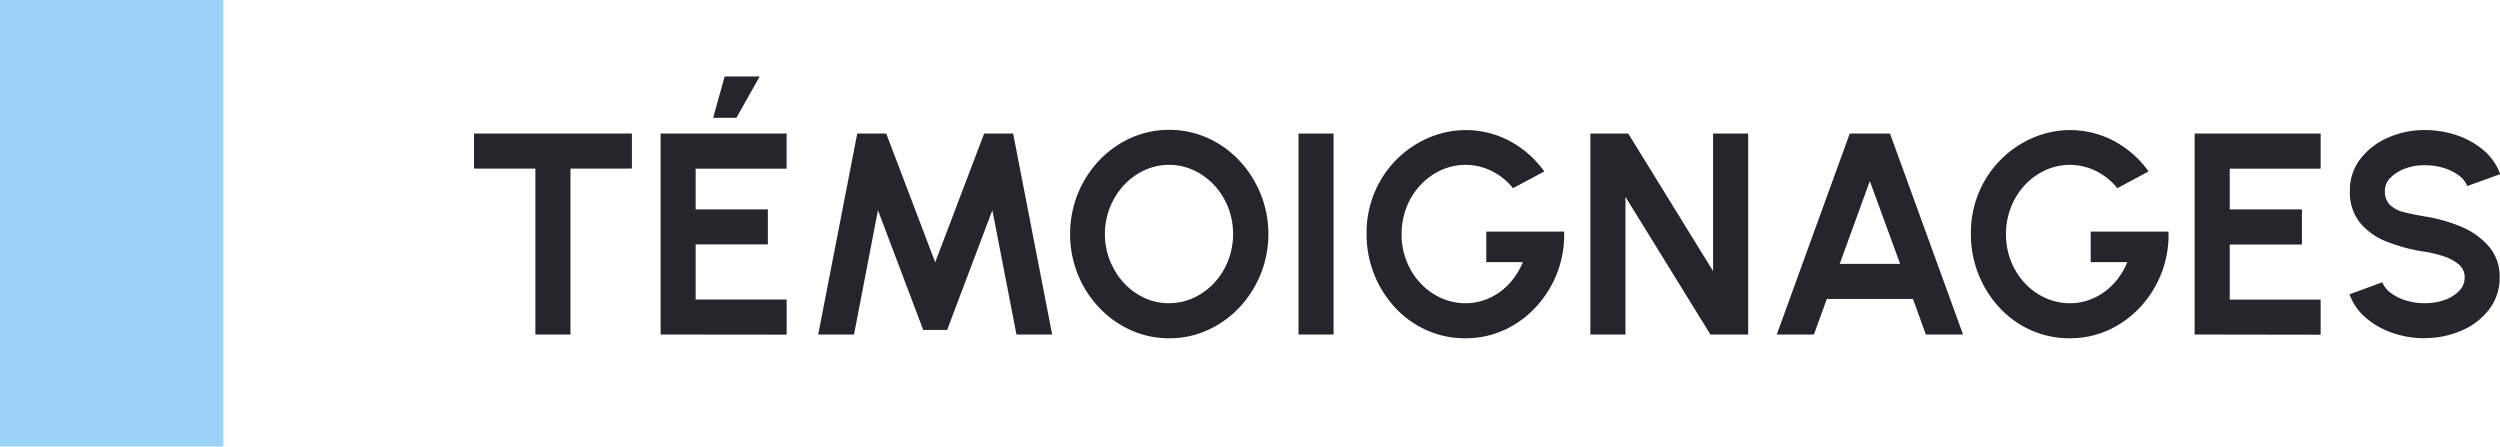
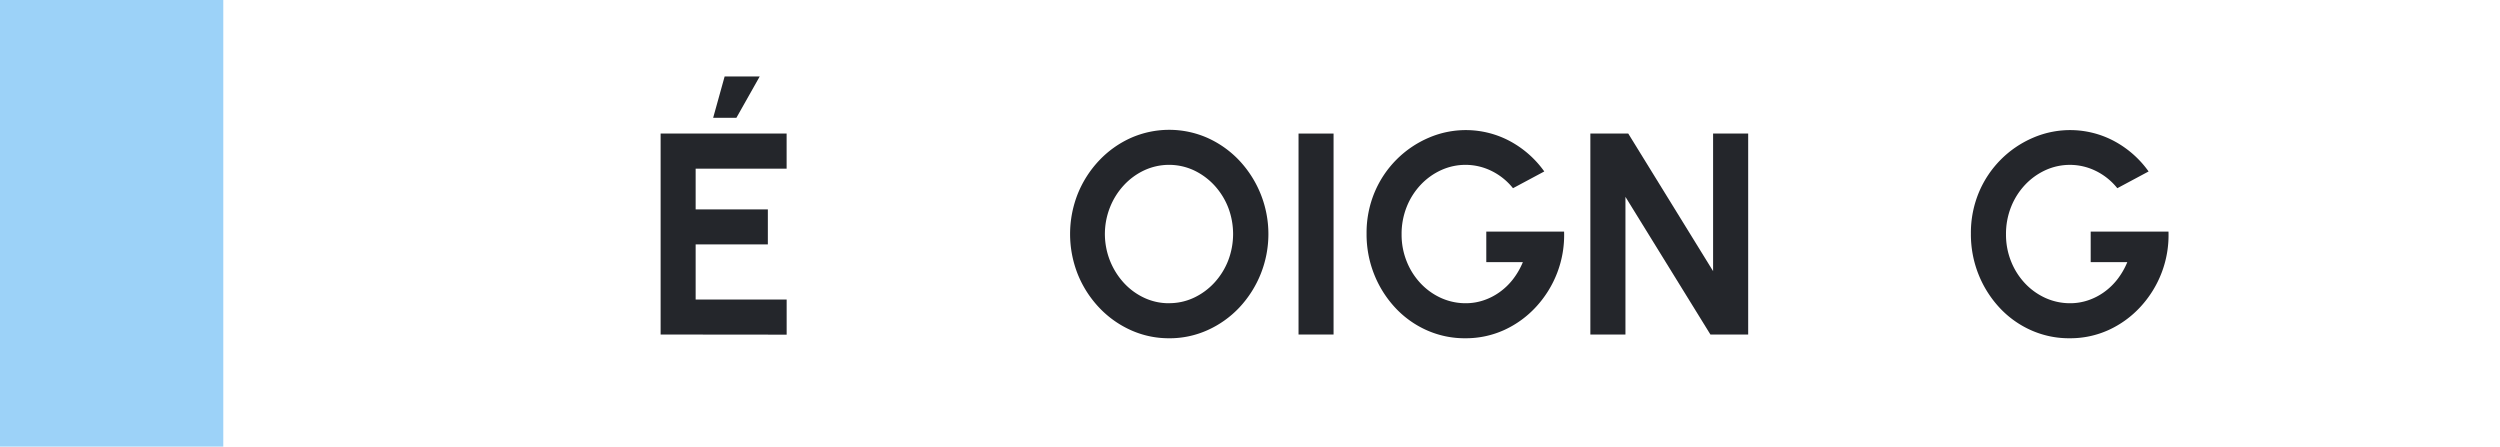
<svg xmlns="http://www.w3.org/2000/svg" id="Groupe_17294" data-name="Groupe 17294" width="156.746" height="28" viewBox="0 0 156.746 28">
  <defs>
    <clipPath id="clip-path">
      <rect id="Rectangle_4519" data-name="Rectangle 4519" width="156.746" height="28" fill="none" />
    </clipPath>
  </defs>
-   <path id="Tracé_8708" data-name="Tracé 8708" d="M39.62,8.374v2.195H35.768V20.974h-2.2V10.569H29.72V8.374Z" fill="#24262b" />
  <path id="Tracé_8709" data-name="Tracé 8709" d="M41.42,20.974V8.374h7.9v2.2H43.616v2.556h4.527v2.195H43.616v3.457h5.706v2.2Zm3.294-13.59.72-2.592h2.2L46.172,7.384Z" fill="#24262b" />
-   <path id="Tracé_8710" data-name="Tracé 8710" d="M51.3,20.974l2.448-12.6h1.818l3.069,8.073,3.069-8.073h1.818l2.448,12.6H63.731L62.219,13.18l-2.835,7.506h-1.5L55.046,13.18l-1.5,7.794Z" fill="#24262b" />
  <g id="Groupe_17293" data-name="Groupe 17293">
    <g id="Groupe_17292" data-name="Groupe 17292" clip-path="url(#clip-path)">
      <path id="Tracé_8711" data-name="Tracé 8711" d="M73.3,21.208a5.767,5.767,0,0,1-2.4-.509,6.25,6.25,0,0,1-1.98-1.408,6.68,6.68,0,0,1-1.341-2.084,6.847,6.847,0,0,1,0-5.067,6.686,6.686,0,0,1,1.341-2.083,6.266,6.266,0,0,1,1.98-1.408,5.948,5.948,0,0,1,4.815,0,6.266,6.266,0,0,1,1.98,1.408,6.735,6.735,0,0,1,0,9.234A6.25,6.25,0,0,1,75.71,20.7a5.788,5.788,0,0,1-2.412.509m0-2.2a3.621,3.621,0,0,0,1.557-.342,4.122,4.122,0,0,0,1.282-.94A4.42,4.42,0,0,0,77,16.348a4.646,4.646,0,0,0,0-3.353,4.419,4.419,0,0,0-.868-1.381,4.177,4.177,0,0,0-1.279-.936,3.7,3.7,0,0,0-3.109,0,4.111,4.111,0,0,0-1.283.94A4.439,4.439,0,0,0,69.594,13a4.541,4.541,0,0,0,.873,4.739,4.047,4.047,0,0,0,1.278.935,3.619,3.619,0,0,0,1.553.338" fill="#24262b" />
      <rect id="Rectangle_4518" data-name="Rectangle 4518" width="2.196" height="12.6" transform="translate(81.416 8.374)" fill="#24262b" />
      <path id="Tracé_8712" data-name="Tracé 8712" d="M91.874,21.208a5.826,5.826,0,0,1-2.444-.514,6.056,6.056,0,0,1-1.966-1.417,6.692,6.692,0,0,1-1.31-2.088,6.768,6.768,0,0,1-.472-2.534,6.58,6.58,0,0,1,.508-2.609,6.415,6.415,0,0,1,3.393-3.411,5.875,5.875,0,0,1,4.978.157,6.308,6.308,0,0,1,2.263,1.958L94.862,11.8a3.942,3.942,0,0,0-1.382-1.1,3.683,3.683,0,0,0-3.105-.041,4.1,4.1,0,0,0-1.287.914,4.369,4.369,0,0,0-.886,1.386,4.576,4.576,0,0,0-.324,1.741,4.476,4.476,0,0,0,.315,1.679,4.348,4.348,0,0,0,.868,1.377,4.059,4.059,0,0,0,1.283.923,3.739,3.739,0,0,0,1.566.333A3.487,3.487,0,0,0,93,18.836a3.764,3.764,0,0,0,1.008-.509,3.993,3.993,0,0,0,.846-.809,4.656,4.656,0,0,0,.626-1.081H93.188V14.521h4.878a6.6,6.6,0,0,1-.432,2.583,6.662,6.662,0,0,1-1.323,2.132,6.223,6.223,0,0,1-1.989,1.45,5.8,5.8,0,0,1-2.448.522" fill="#24262b" />
      <path id="Tracé_8713" data-name="Tracé 8713" d="M99.713,20.974V8.374h2.376L107.408,17V8.374h2.2v12.6h-2.367l-5.328-8.631v8.631Z" fill="#24262b" />
-       <path id="Tracé_8714" data-name="Tracé 8714" d="M115.976,8.374H118.5l4.581,12.6h-2.331l-.81-2.233h-5.4l-.81,2.233H111.4Zm-.63,8.172h3.789l-1.9-5.193Z" fill="#24262b" />
      <path id="Tracé_8715" data-name="Tracé 8715" d="M129.764,21.208a5.826,5.826,0,0,1-2.444-.514,6.056,6.056,0,0,1-1.966-1.417,6.692,6.692,0,0,1-1.31-2.088,6.768,6.768,0,0,1-.472-2.534,6.58,6.58,0,0,1,.508-2.609,6.415,6.415,0,0,1,3.393-3.411,5.875,5.875,0,0,1,4.978.157,6.308,6.308,0,0,1,2.263,1.958L132.752,11.8a3.942,3.942,0,0,0-1.382-1.1,3.683,3.683,0,0,0-3.1-.041,4.1,4.1,0,0,0-1.287.914,4.369,4.369,0,0,0-.886,1.386,4.576,4.576,0,0,0-.324,1.741,4.476,4.476,0,0,0,.315,1.679,4.348,4.348,0,0,0,.868,1.377,4.059,4.059,0,0,0,1.283.923,3.739,3.739,0,0,0,1.566.333,3.487,3.487,0,0,0,1.093-.176,3.764,3.764,0,0,0,1.008-.509,3.992,3.992,0,0,0,.846-.809,4.655,4.655,0,0,0,.626-1.081h-2.295V14.521h4.878a6.6,6.6,0,0,1-.432,2.583,6.662,6.662,0,0,1-1.323,2.132,6.223,6.223,0,0,1-1.989,1.45,5.8,5.8,0,0,1-2.448.522" fill="#24262b" />
-       <path id="Tracé_8716" data-name="Tracé 8716" d="M137.6,20.974V8.374h7.9v2.2H139.8v2.556h4.527v2.2H139.8v3.456H145.5v2.2Z" fill="#24262b" />
-       <path id="Tracé_8717" data-name="Tracé 8717" d="M152.022,21.208a6.147,6.147,0,0,1-2-.329,5.11,5.11,0,0,1-1.678-.944,3.517,3.517,0,0,1-1.035-1.481l2.061-.757a1.446,1.446,0,0,0,.513.657,3.076,3.076,0,0,0,.946.478,3.863,3.863,0,0,0,1.2.18,3.684,3.684,0,0,0,1.229-.2,2.354,2.354,0,0,0,.921-.568,1.184,1.184,0,0,0,.352-.85,1.031,1.031,0,0,0-.369-.815,2.736,2.736,0,0,0-.946-.509,7.906,7.906,0,0,0-1.187-.288,10.665,10.665,0,0,1-2.4-.638,4.062,4.062,0,0,1-1.678-1.2,3.054,3.054,0,0,1-.617-1.979,3.186,3.186,0,0,1,.657-2,4.365,4.365,0,0,1,1.729-1.332,5.6,5.6,0,0,1,2.313-.478,6.26,6.26,0,0,1,2,.324,5.058,5.058,0,0,1,1.688.946,3.526,3.526,0,0,1,1.039,1.494l-2.071.747a1.452,1.452,0,0,0-.513-.657,3.016,3.016,0,0,0-.944-.473,3.973,3.973,0,0,0-1.2-.176,3.318,3.318,0,0,0-1.211.2,2.54,2.54,0,0,0-.932.572,1.137,1.137,0,0,0-.36.828,1.167,1.167,0,0,0,.338.909,2.036,2.036,0,0,0,.9.445q.566.139,1.26.256a9.56,9.56,0,0,1,2.33.666,4.572,4.572,0,0,1,1.719,1.247,2.883,2.883,0,0,1,.648,1.9,3.246,3.246,0,0,1-.648,2,4.279,4.279,0,0,1-1.719,1.335,5.647,5.647,0,0,1-2.33.478" fill="#24262b" />
    </g>
  </g>
  <rect id="Rectangle_4520" data-name="Rectangle 4520" width="14" height="28" fill="#9cd2f8" />
</svg>